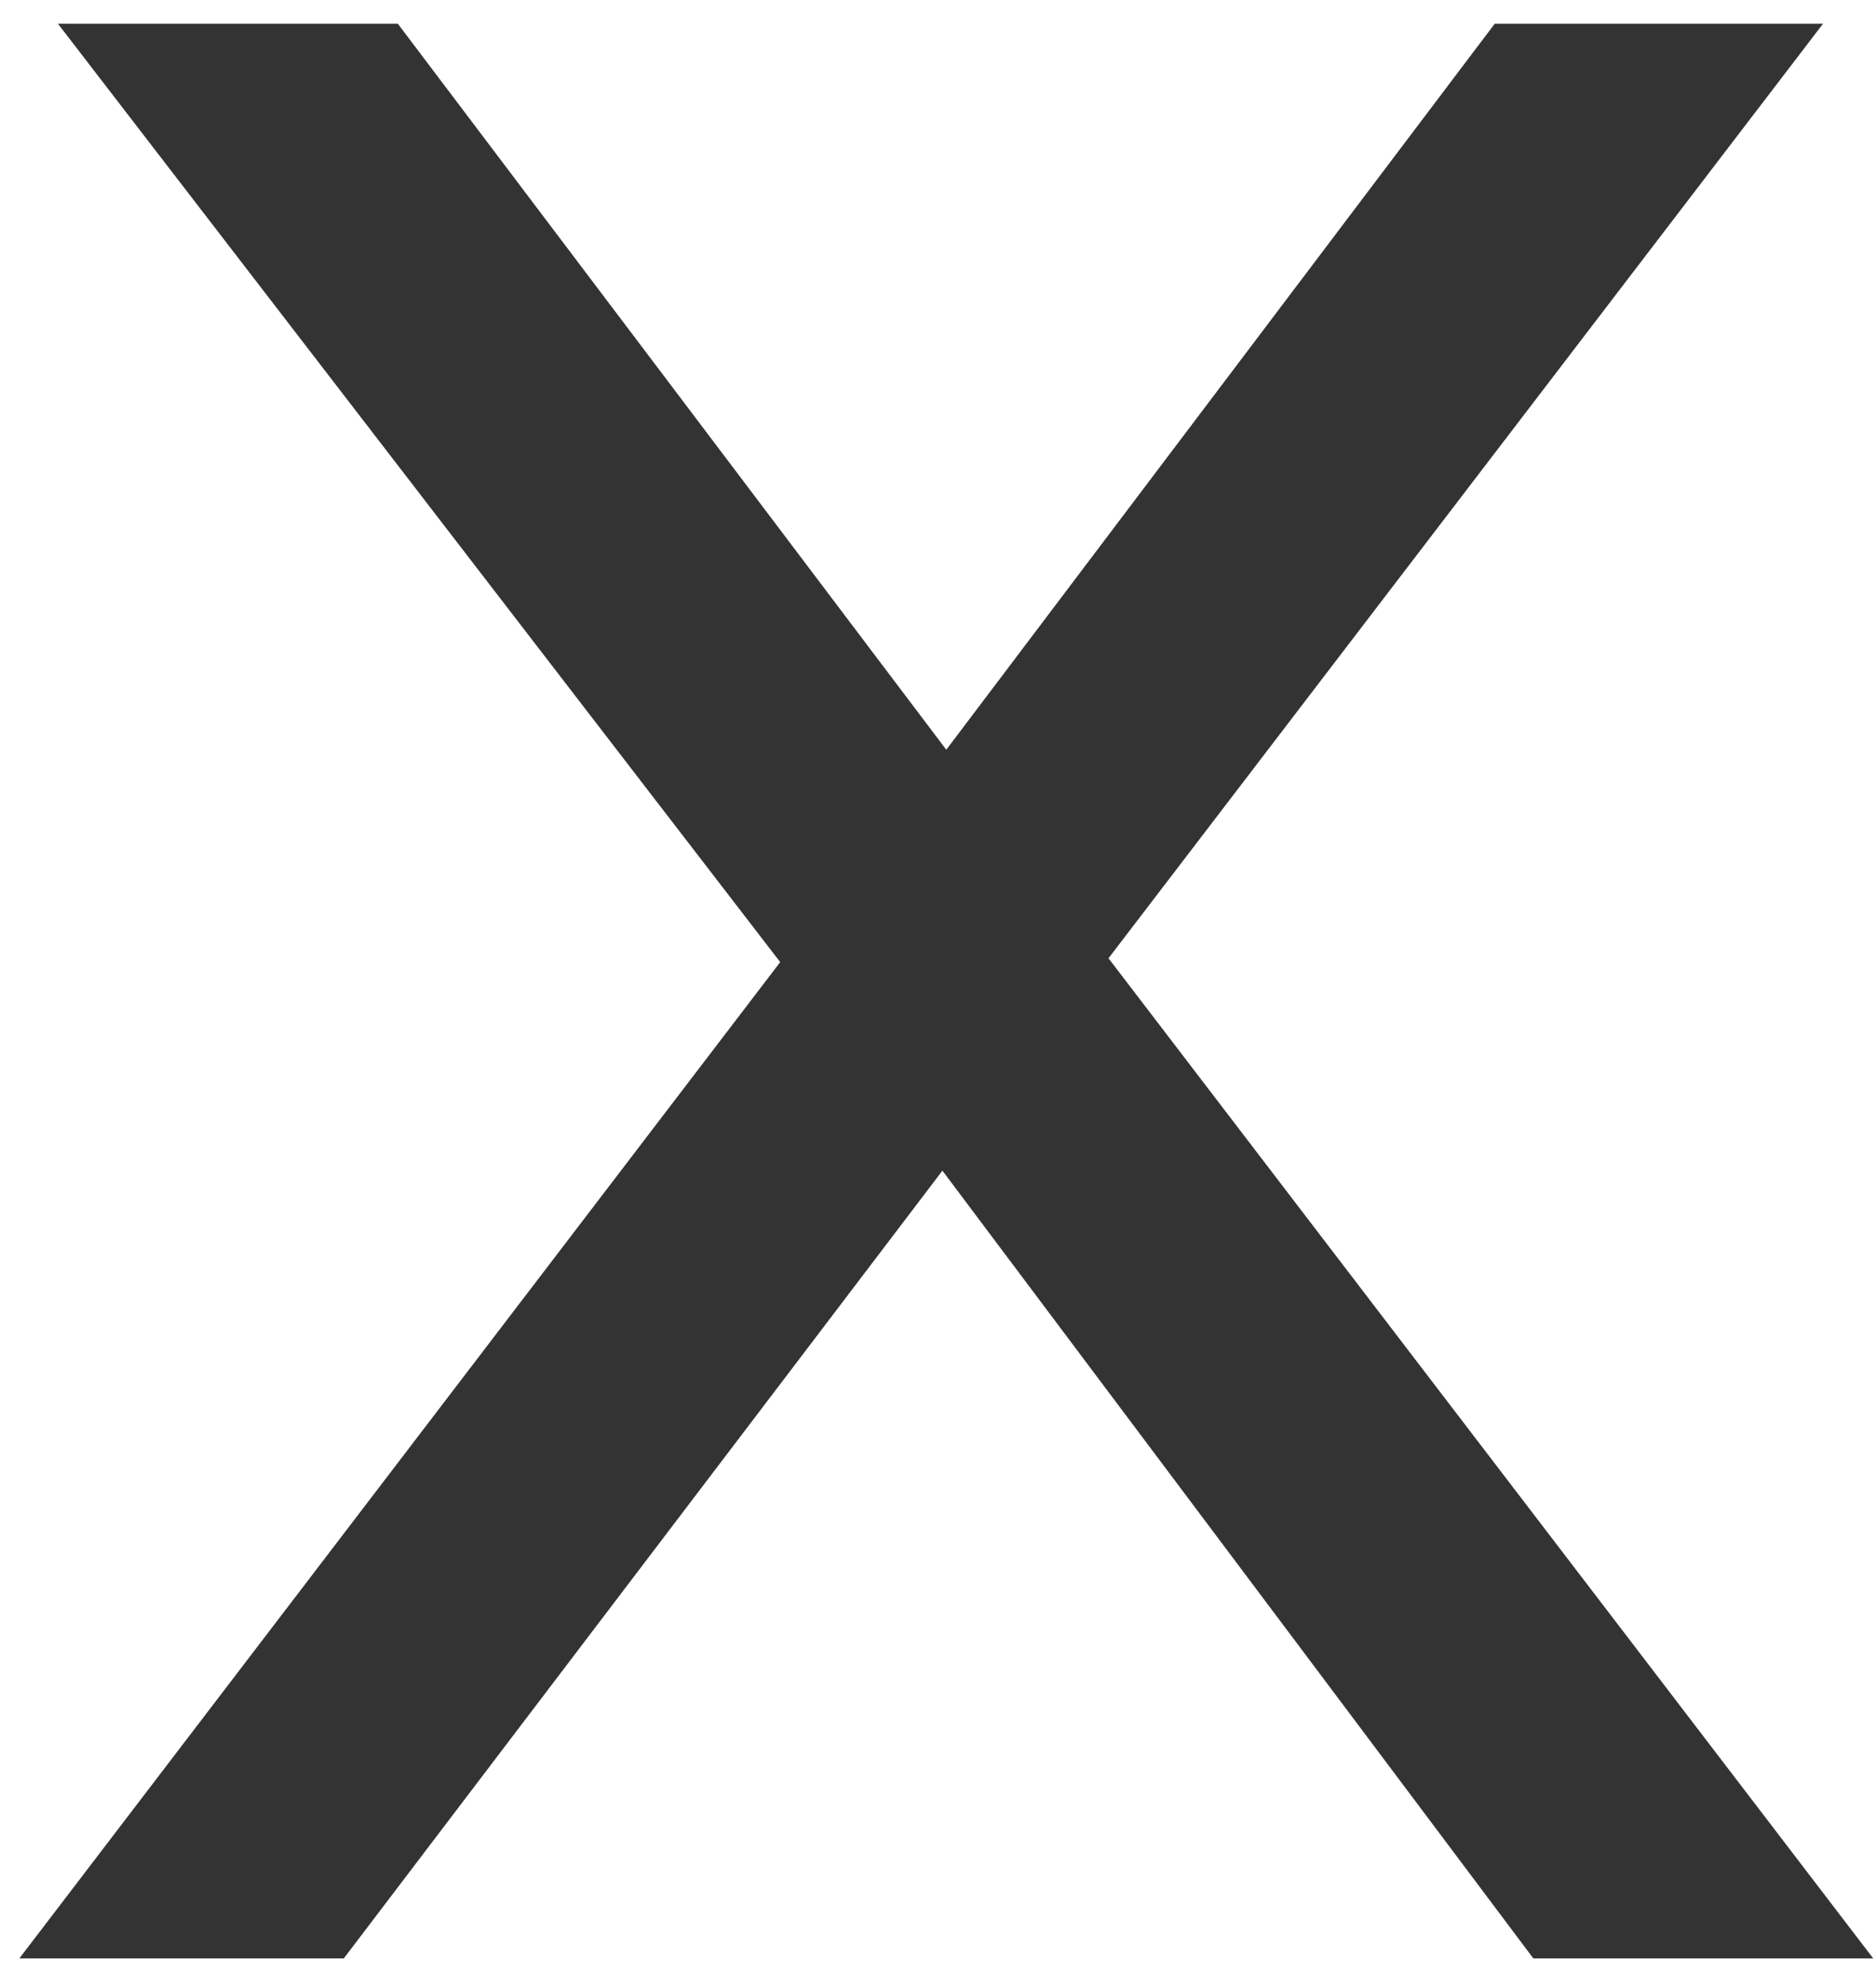
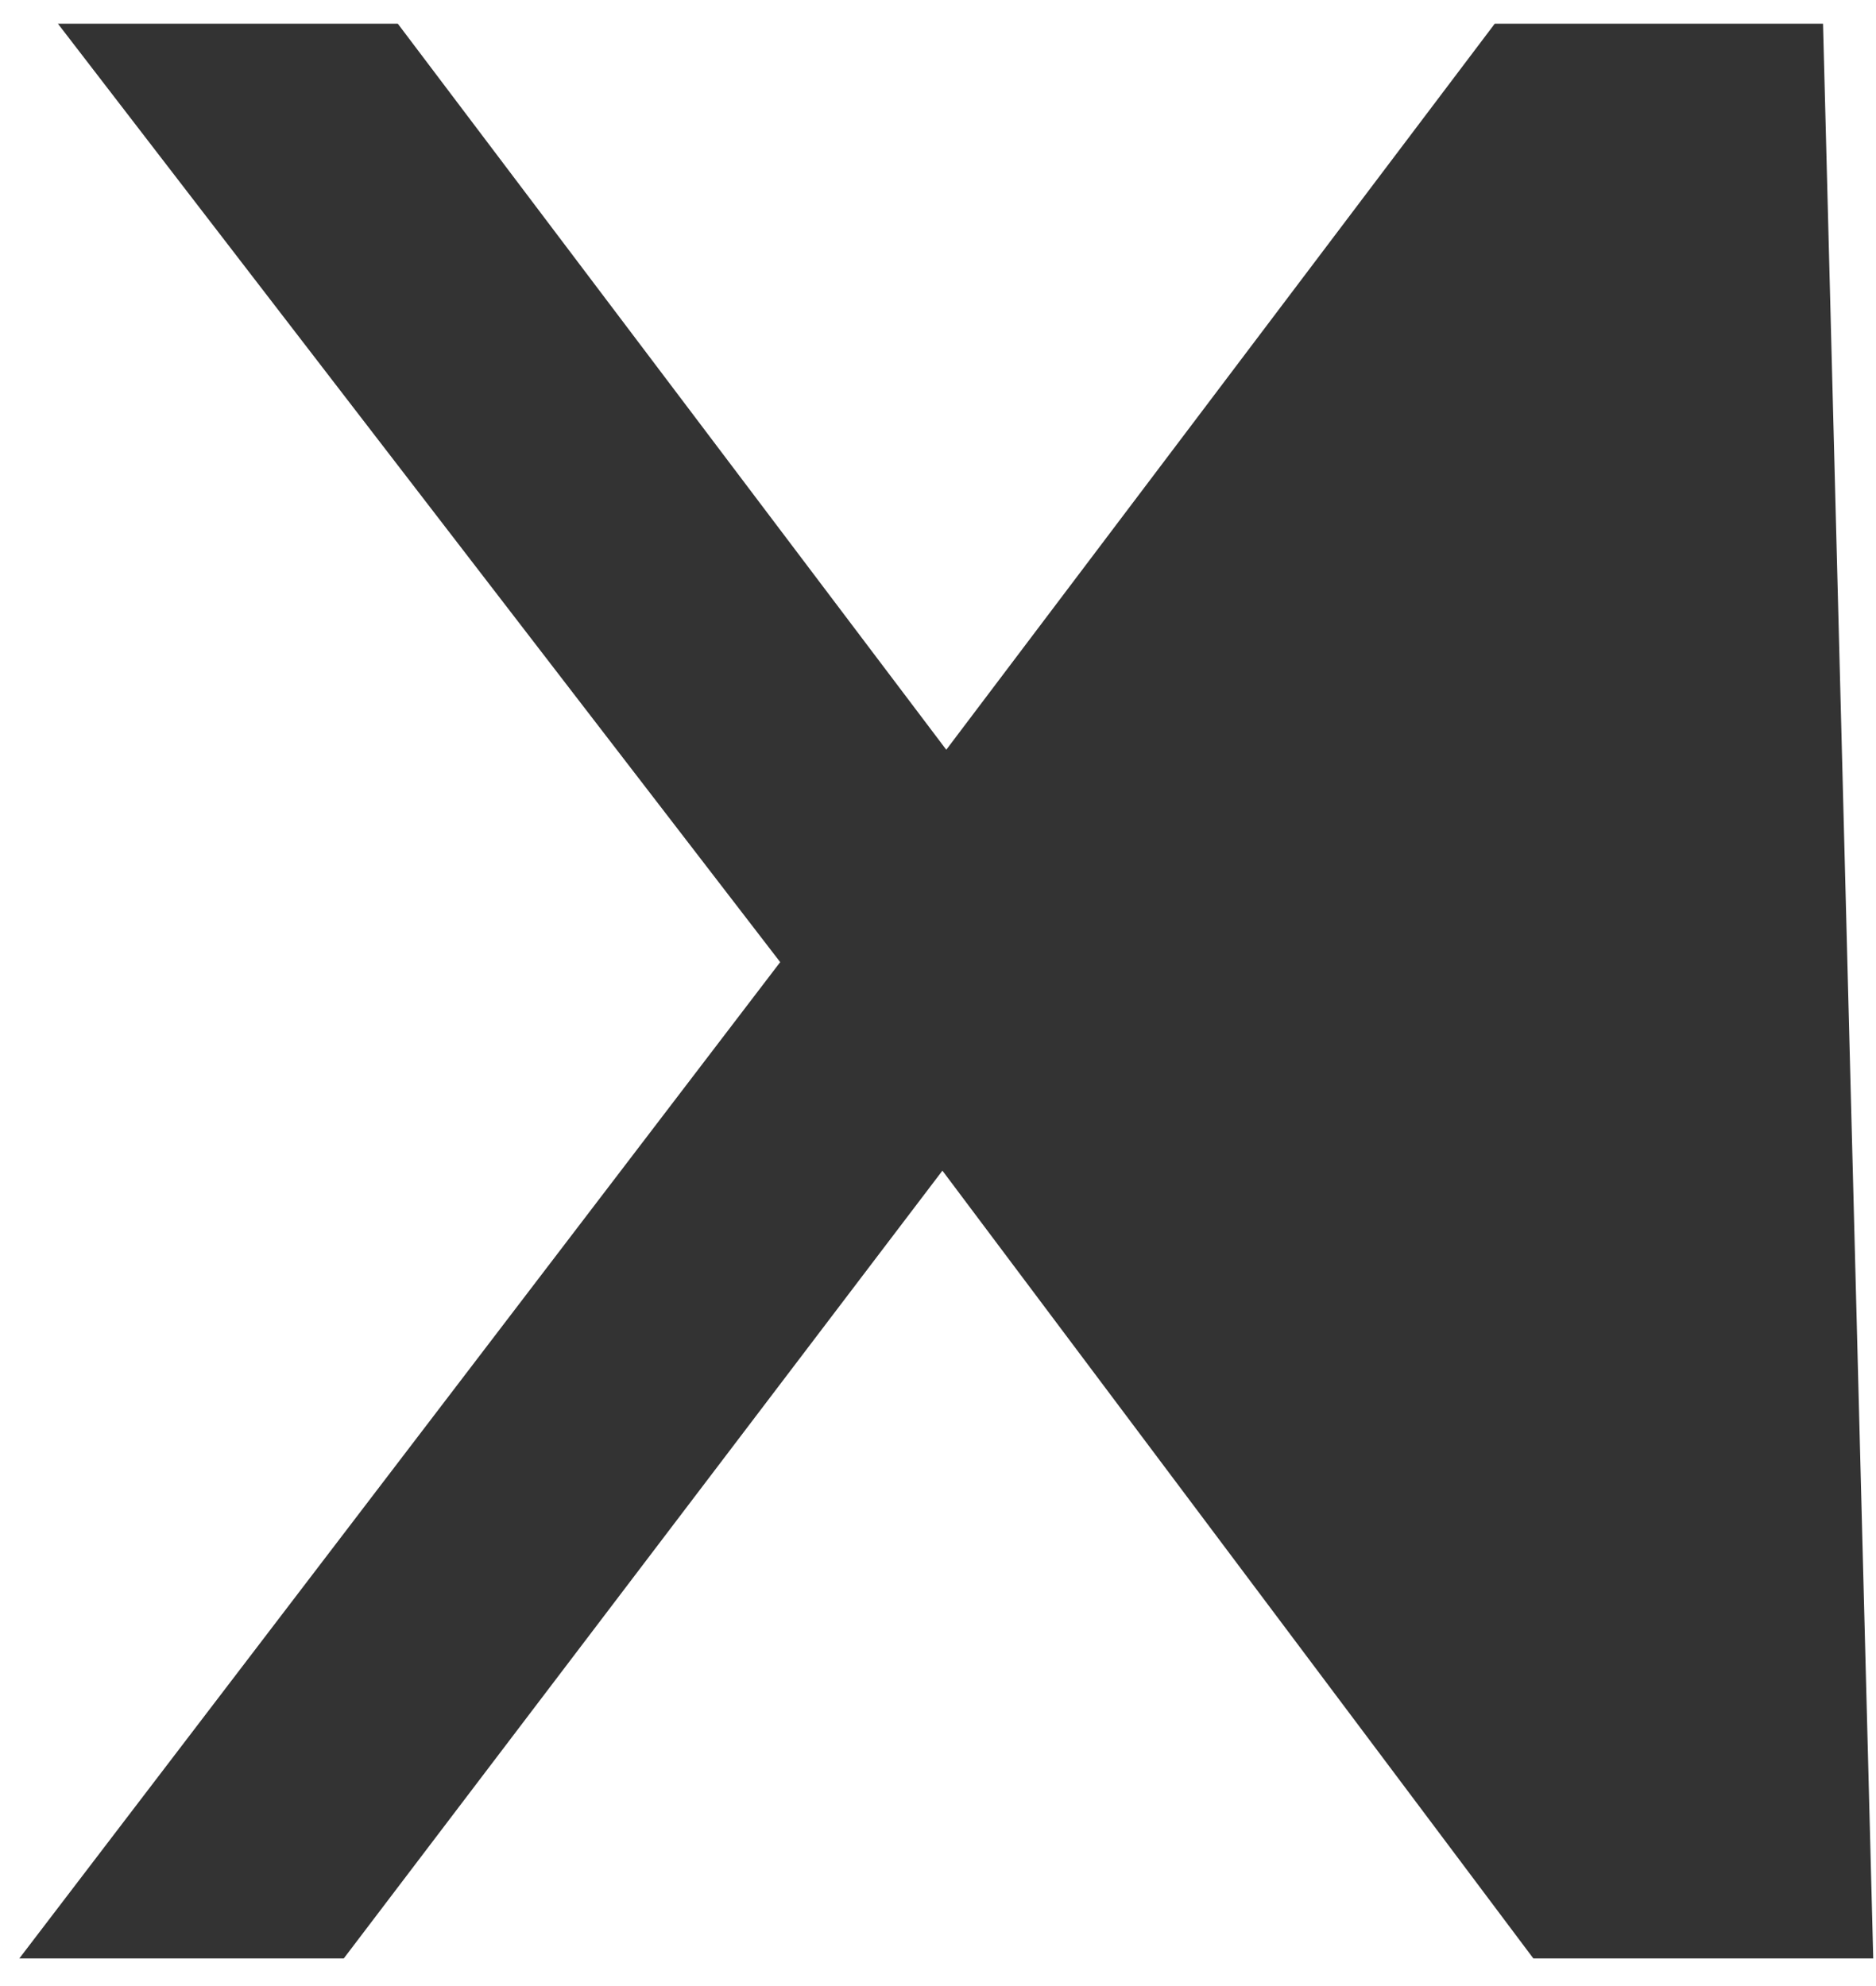
<svg xmlns="http://www.w3.org/2000/svg" width="17" height="18" viewBox="0 0 17 18" fill="none">
-   <path d="M0.175 17.75L7.07 8.72L0.525 0.215H3.605L8.575 6.795L13.545 0.215H16.52L10.045 8.685L16.975 17.75H13.895L8.54 10.61L3.115 17.75H0.175Z" fill="#333333" />
+   <path d="M0.175 17.75L7.07 8.72L0.525 0.215H3.605L8.575 6.795L13.545 0.215H16.52L16.975 17.75H13.895L8.54 10.61L3.115 17.75H0.175Z" fill="#333333" />
</svg>